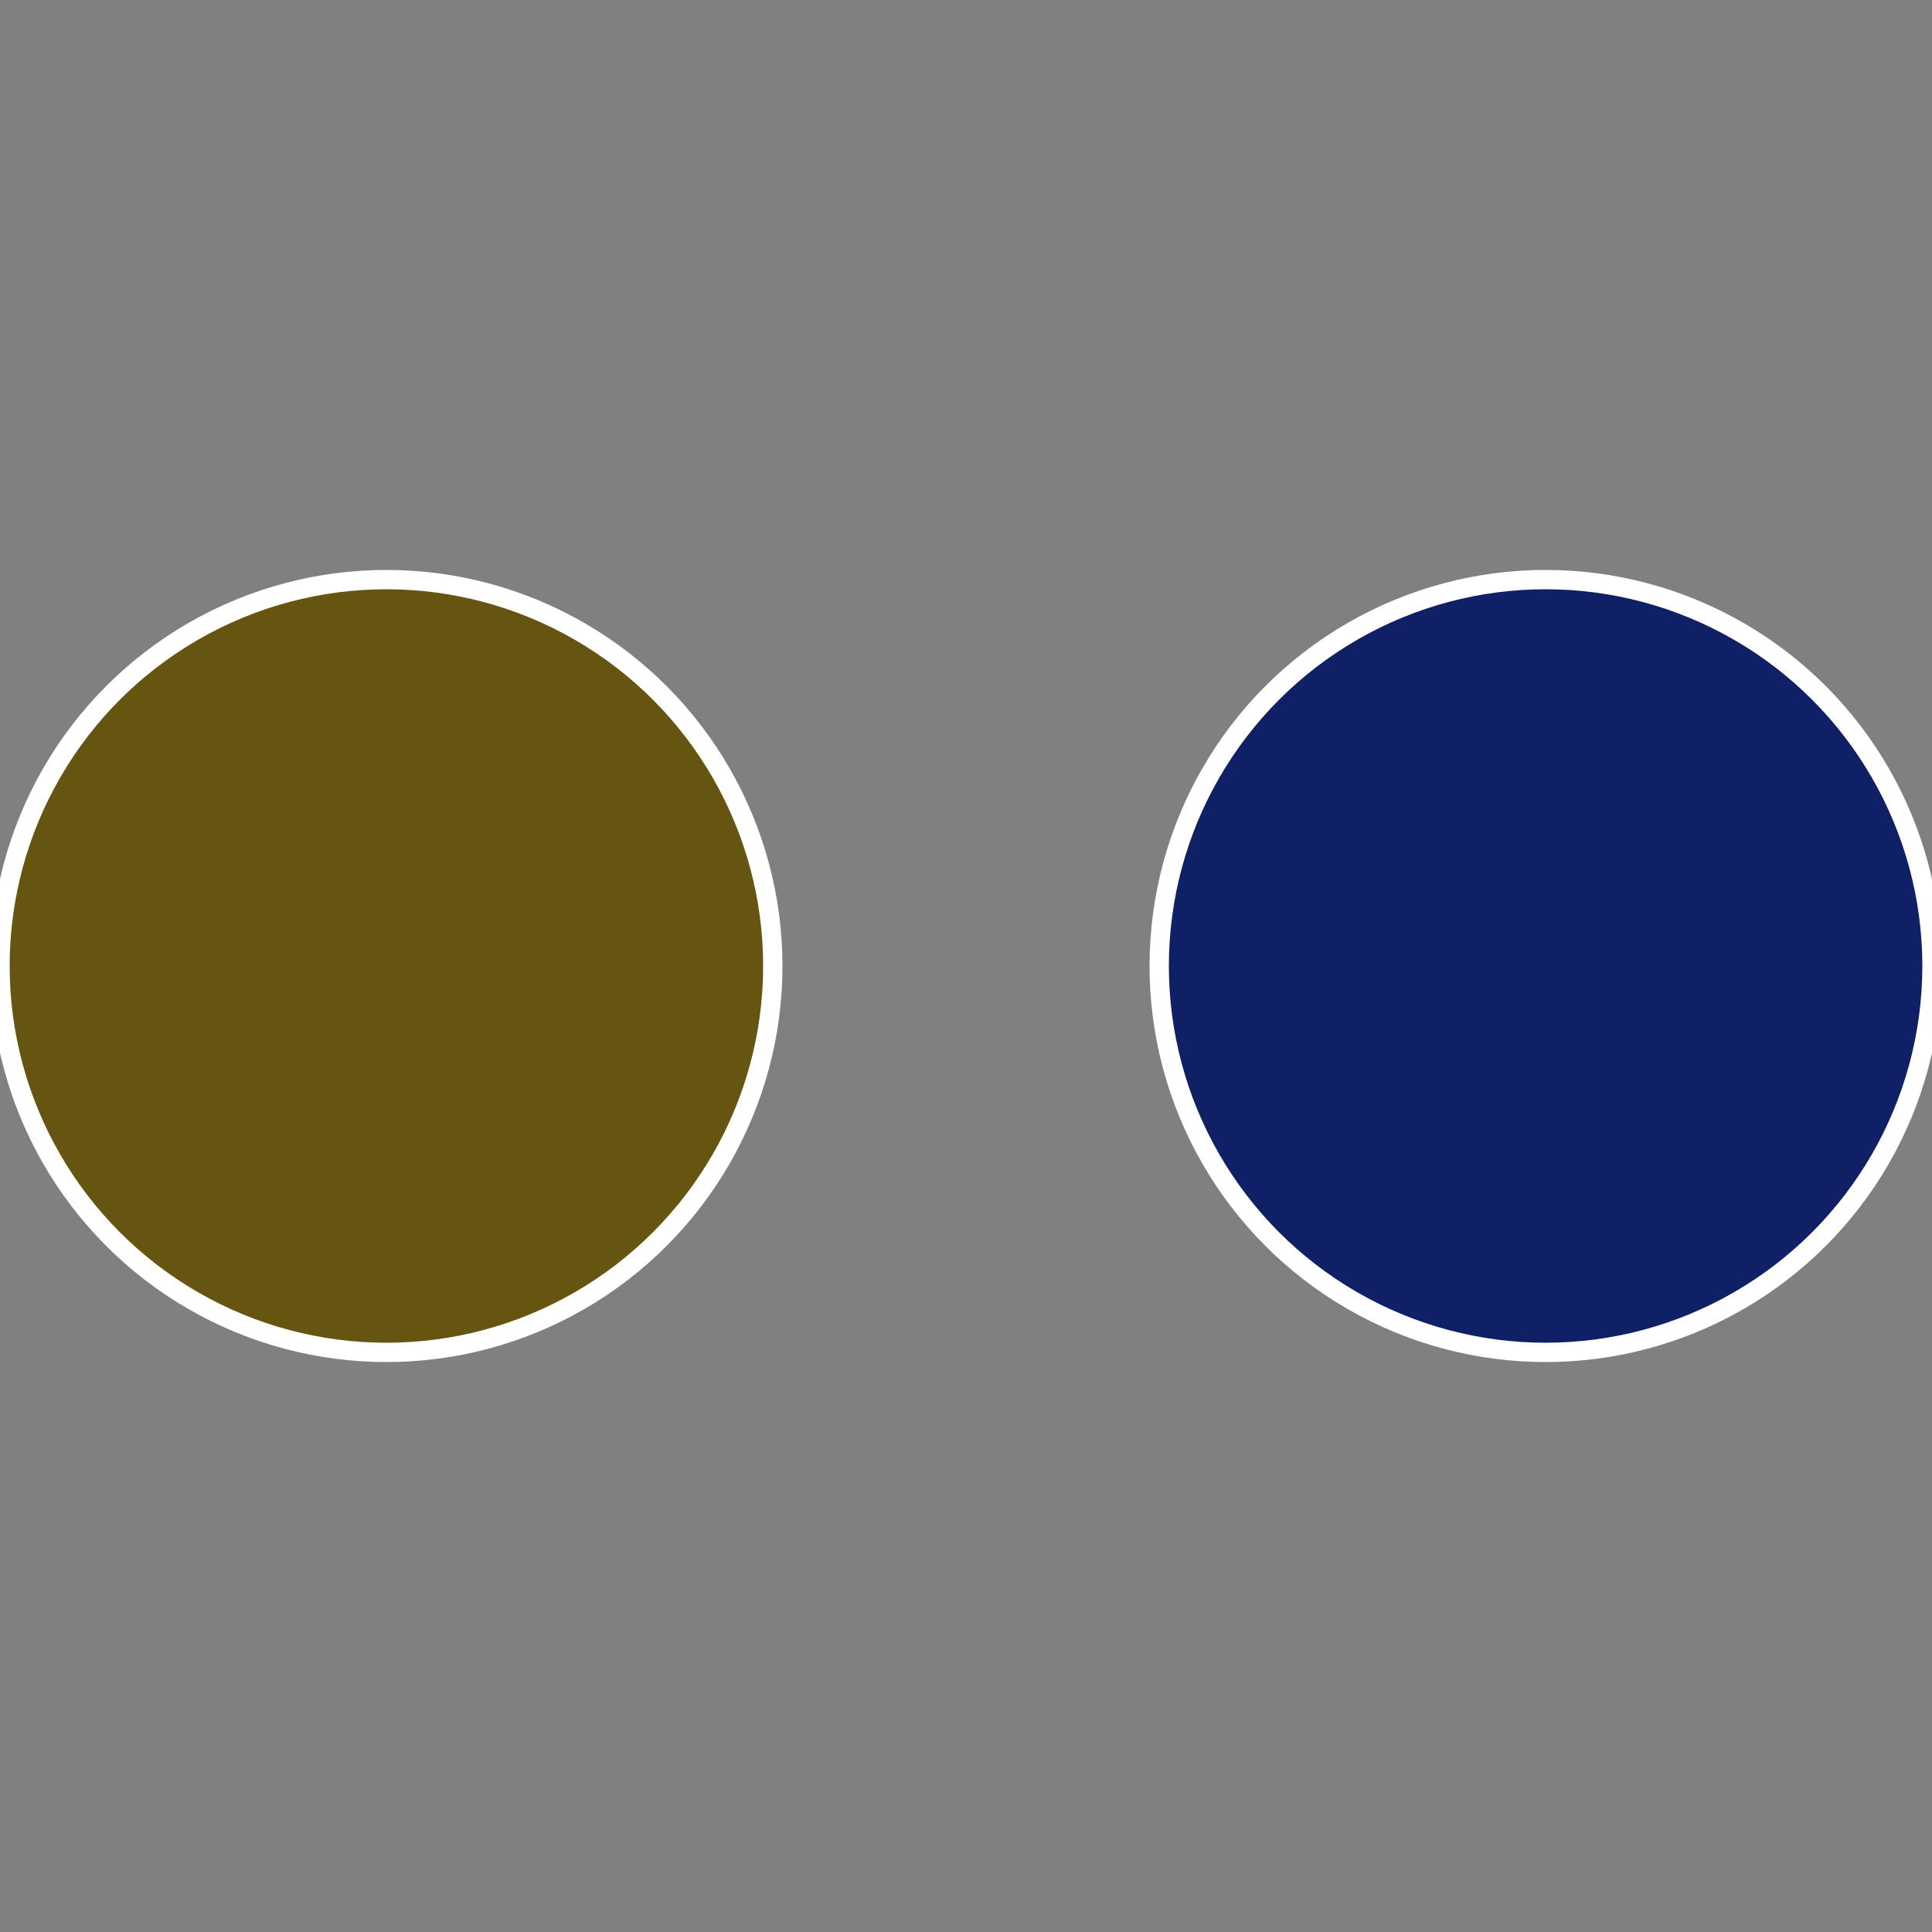
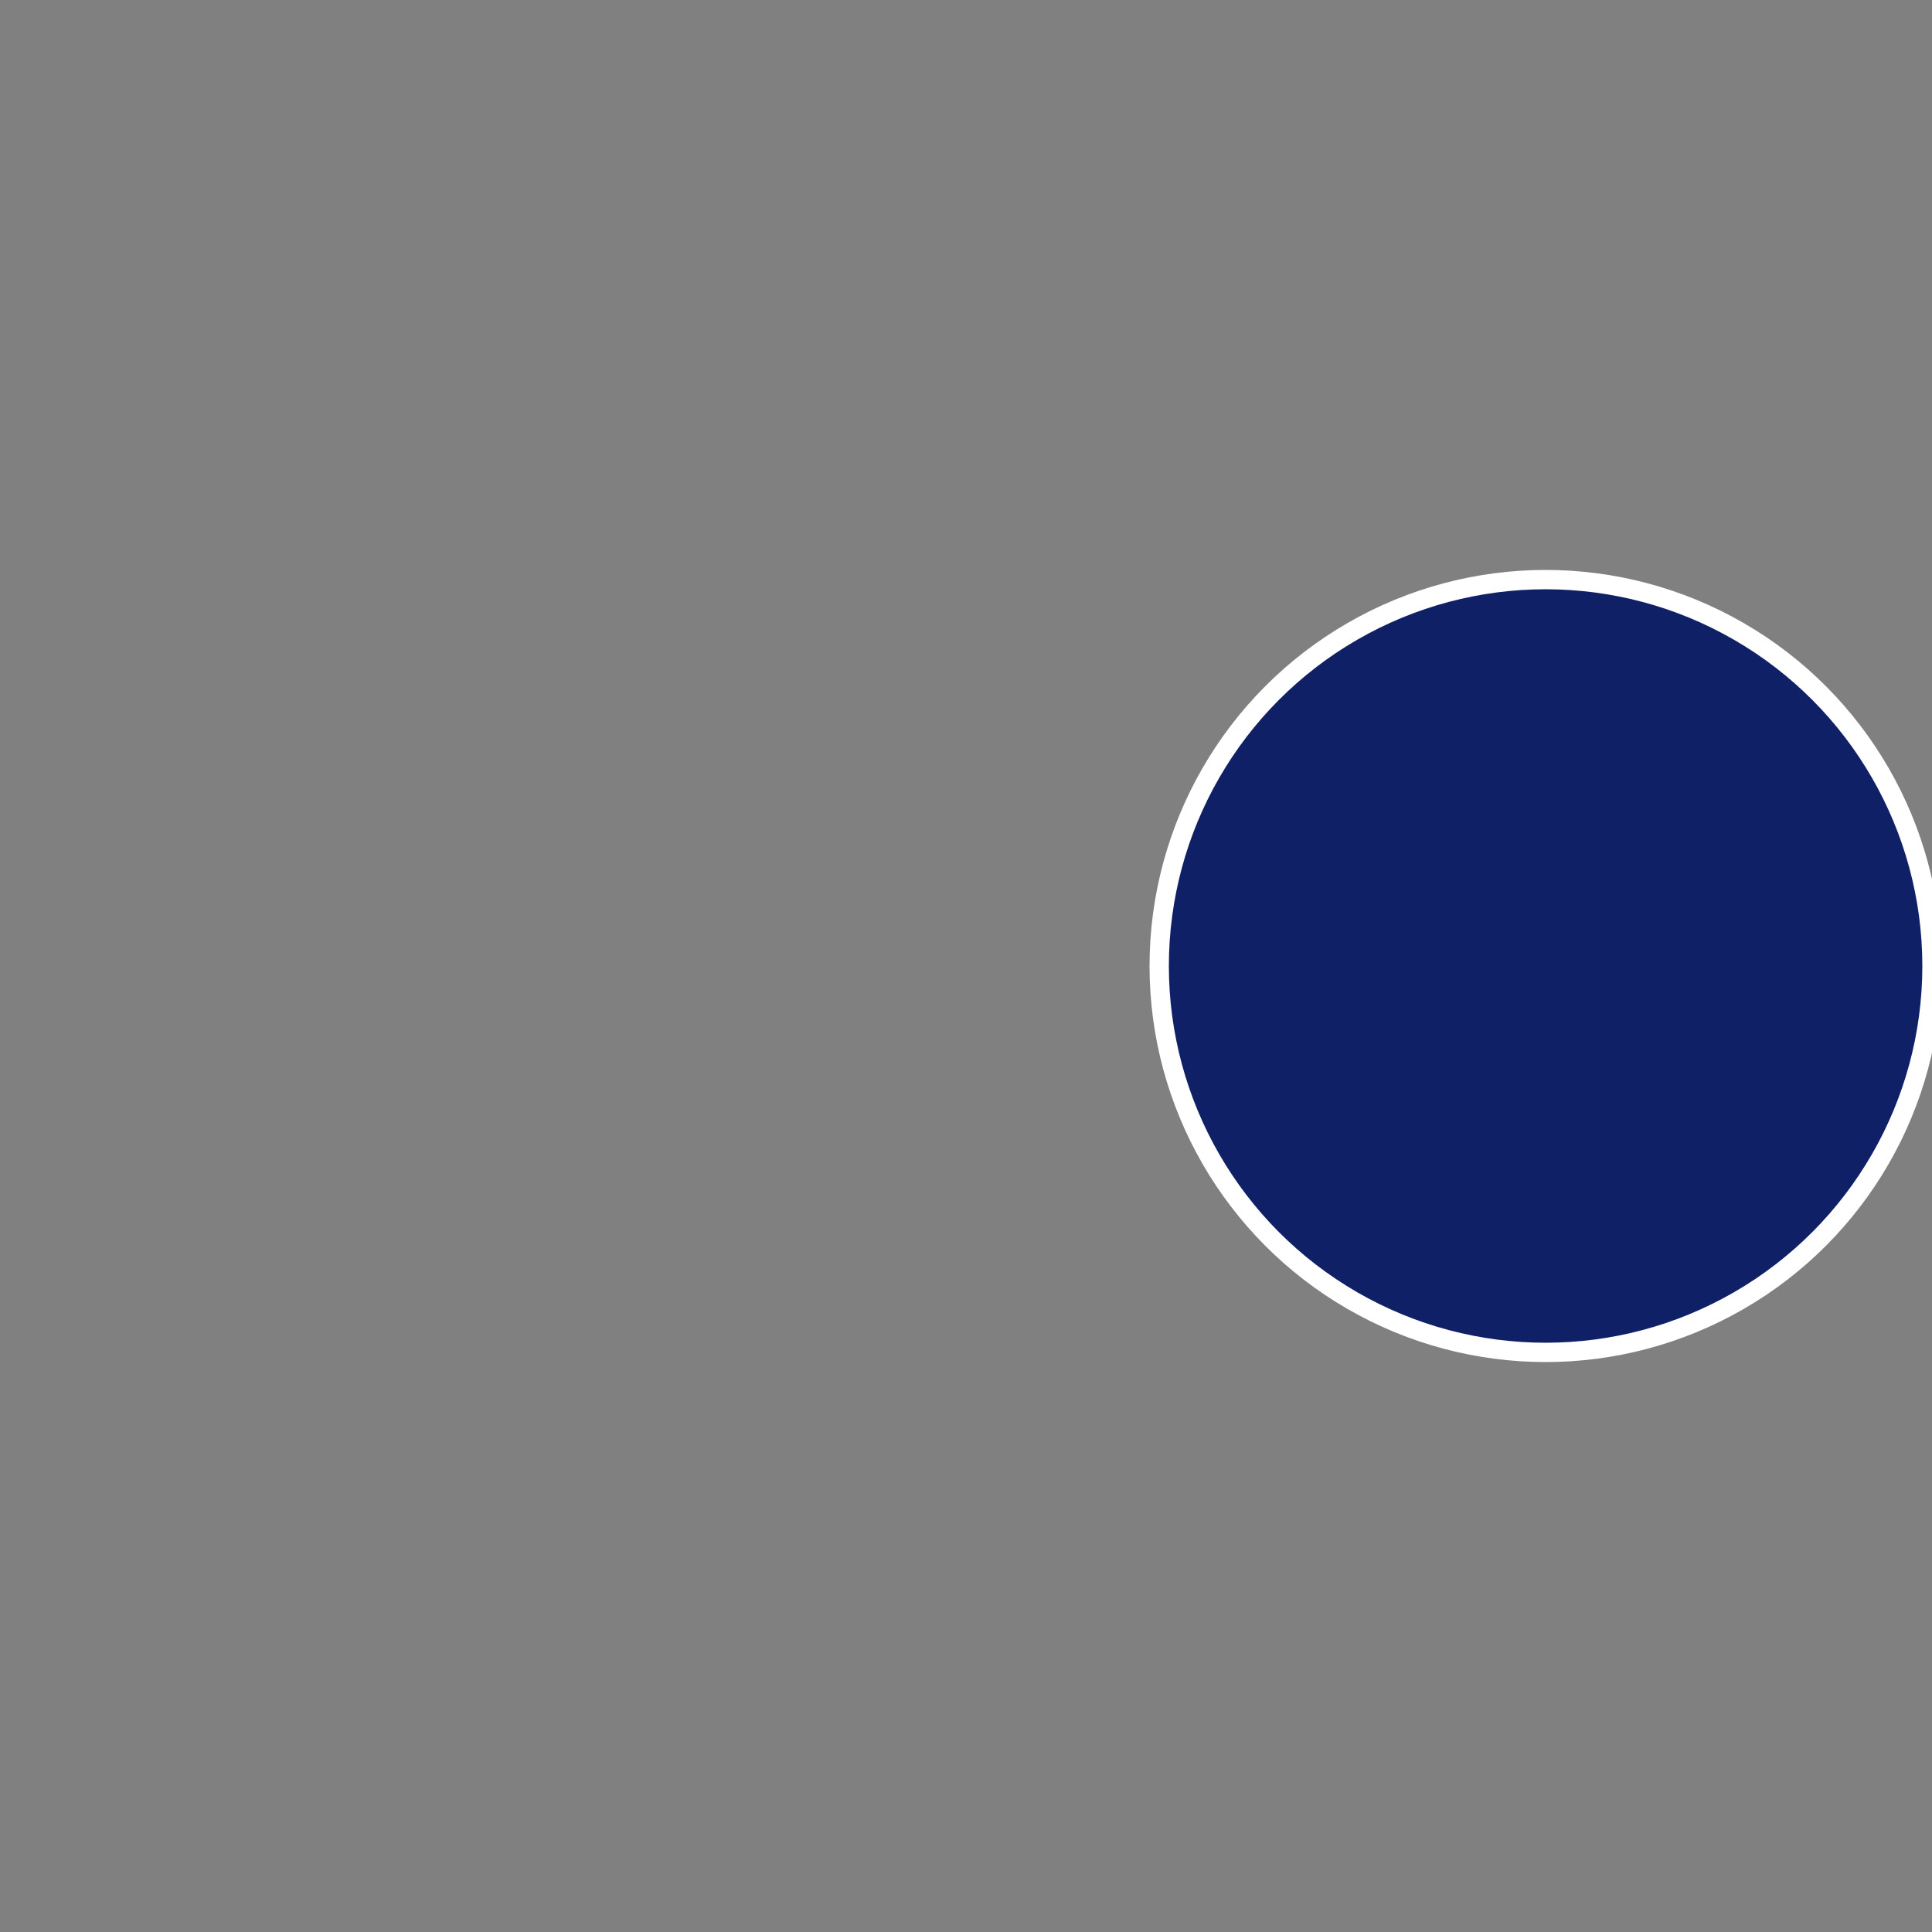
<svg xmlns="http://www.w3.org/2000/svg" width="500" height="500" viewBox="-1 -1 2 2">
  <rect x="-1" y="-1" width="2" height="2" fill="#808080" stroke="none" />
  <circle cx="0.6" cy="0" r="0.4" fill="#102066" stroke="#fff" stroke-width="1%" />
-   <circle cx="-0.6" cy="7.3478807948841E-17" r="0.4" fill="#665510" stroke="#fff" stroke-width="1%" />
</svg>